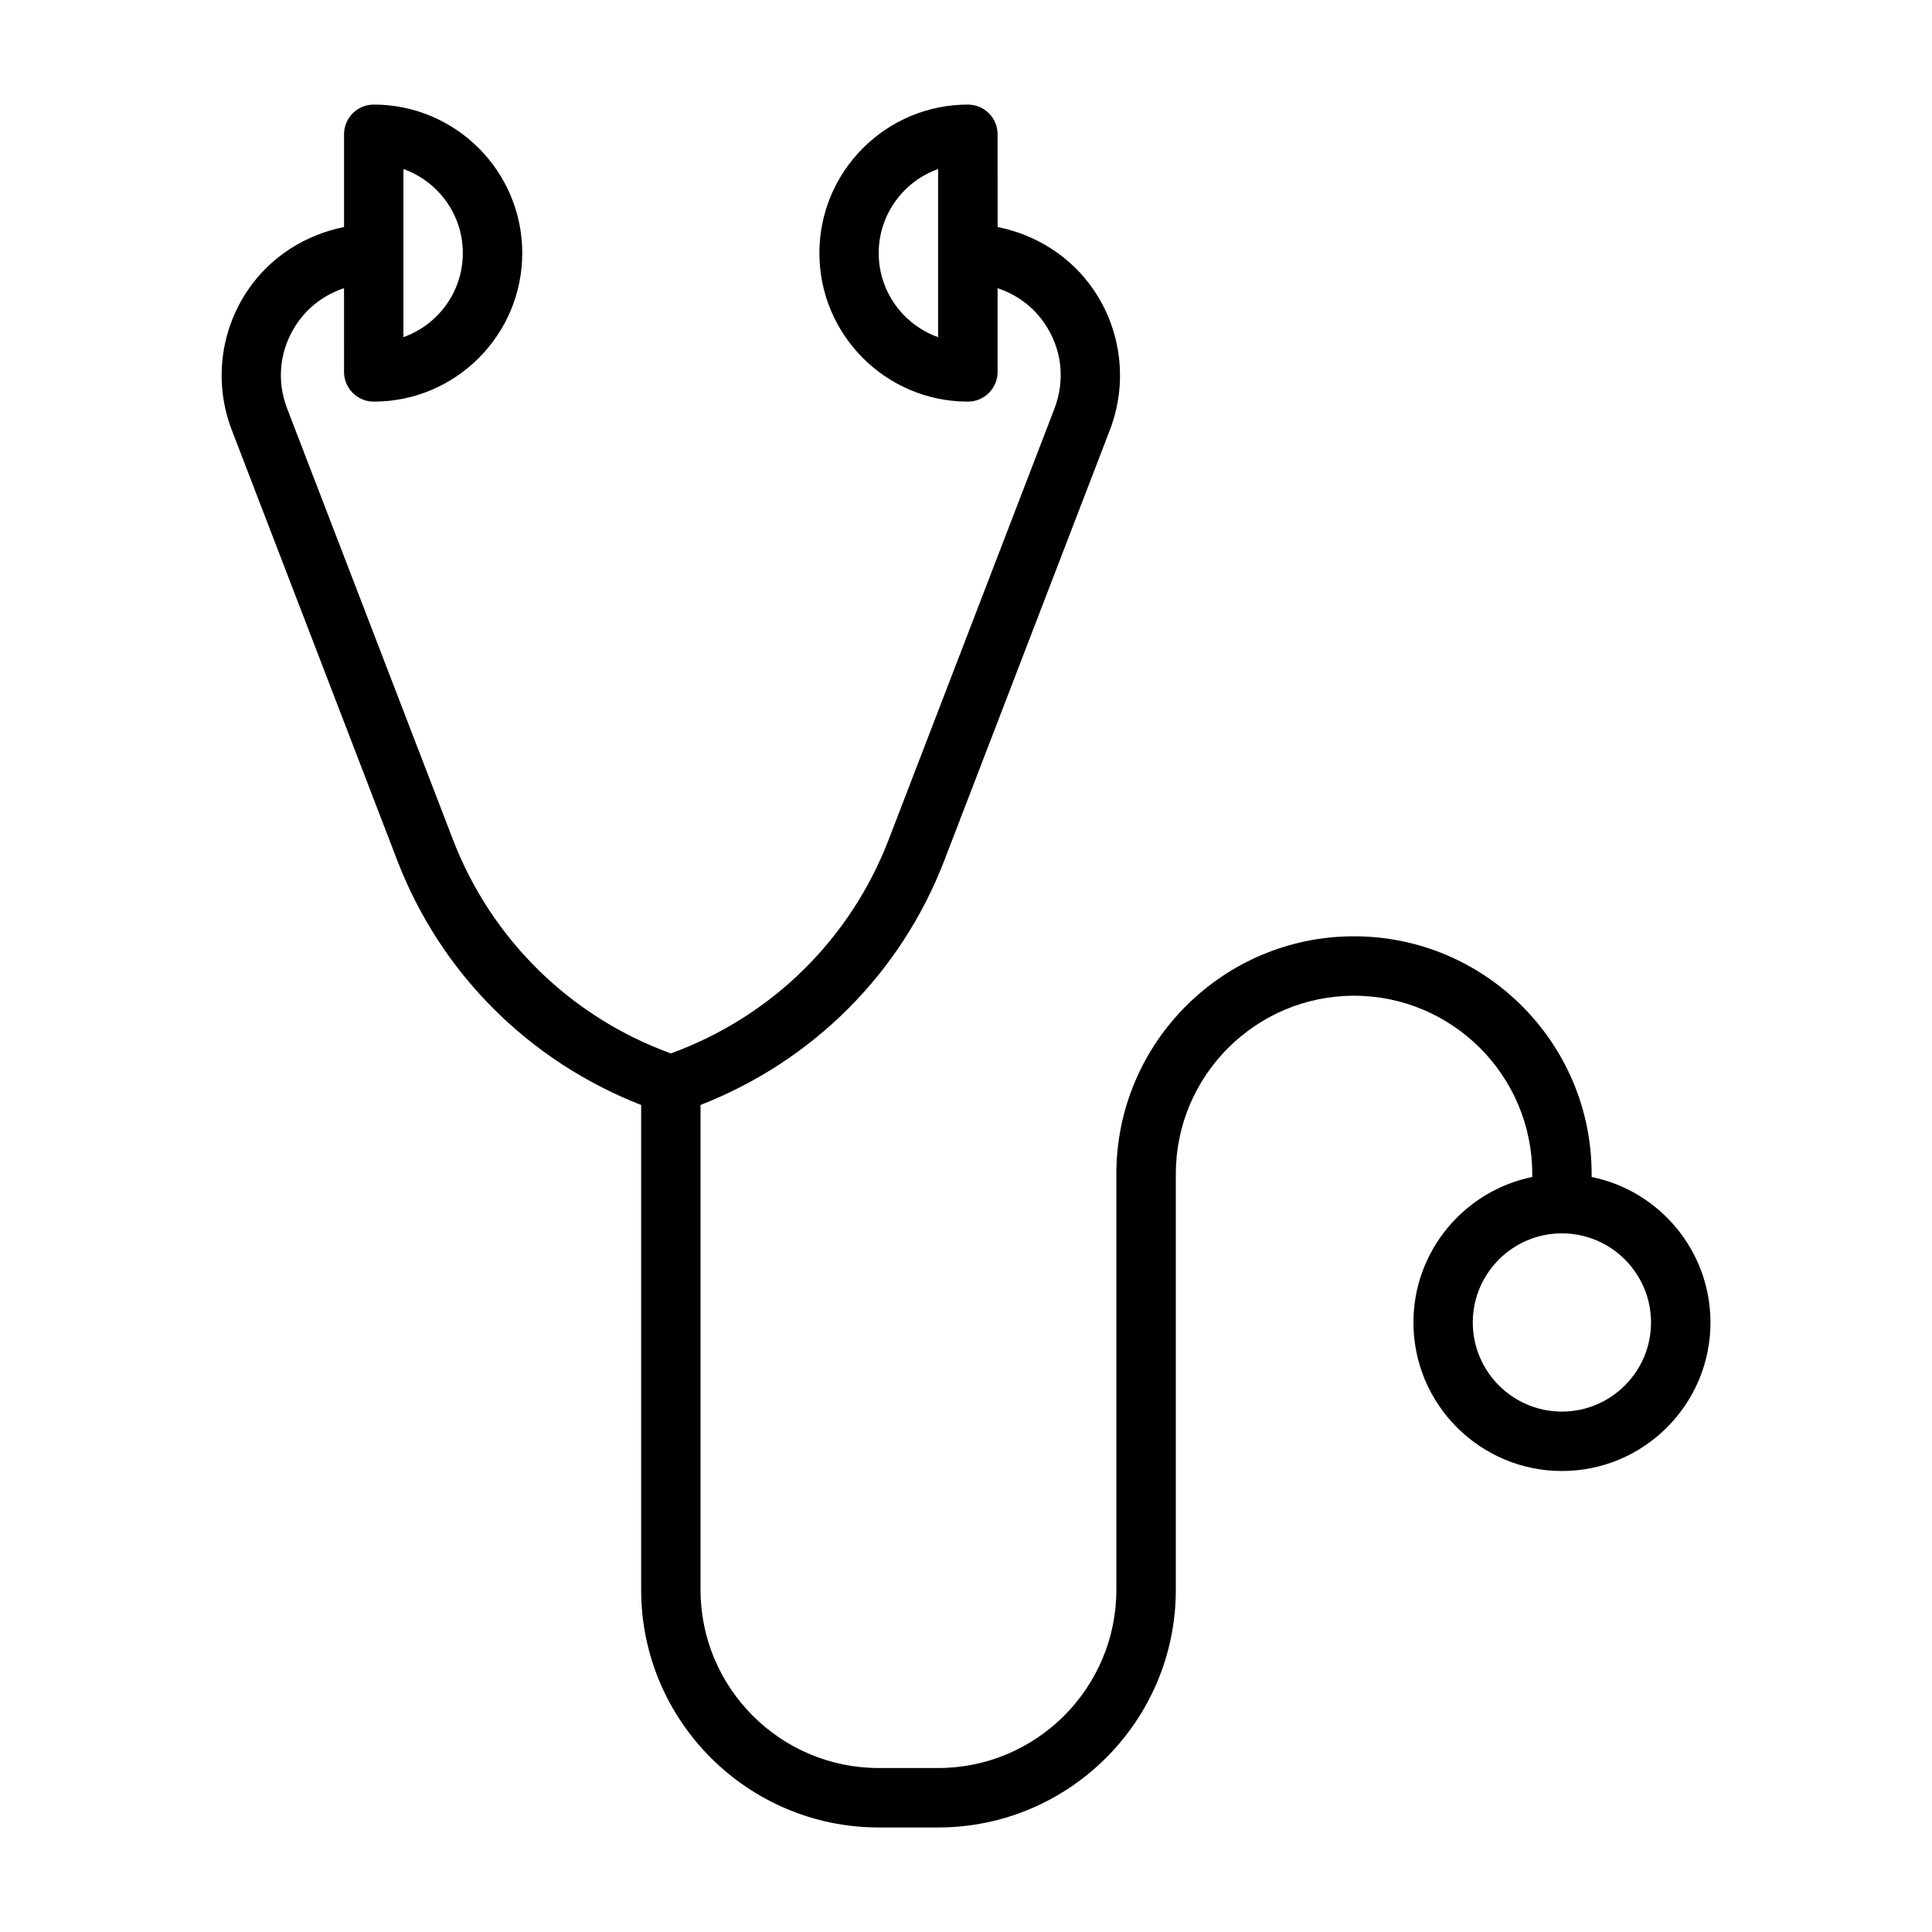
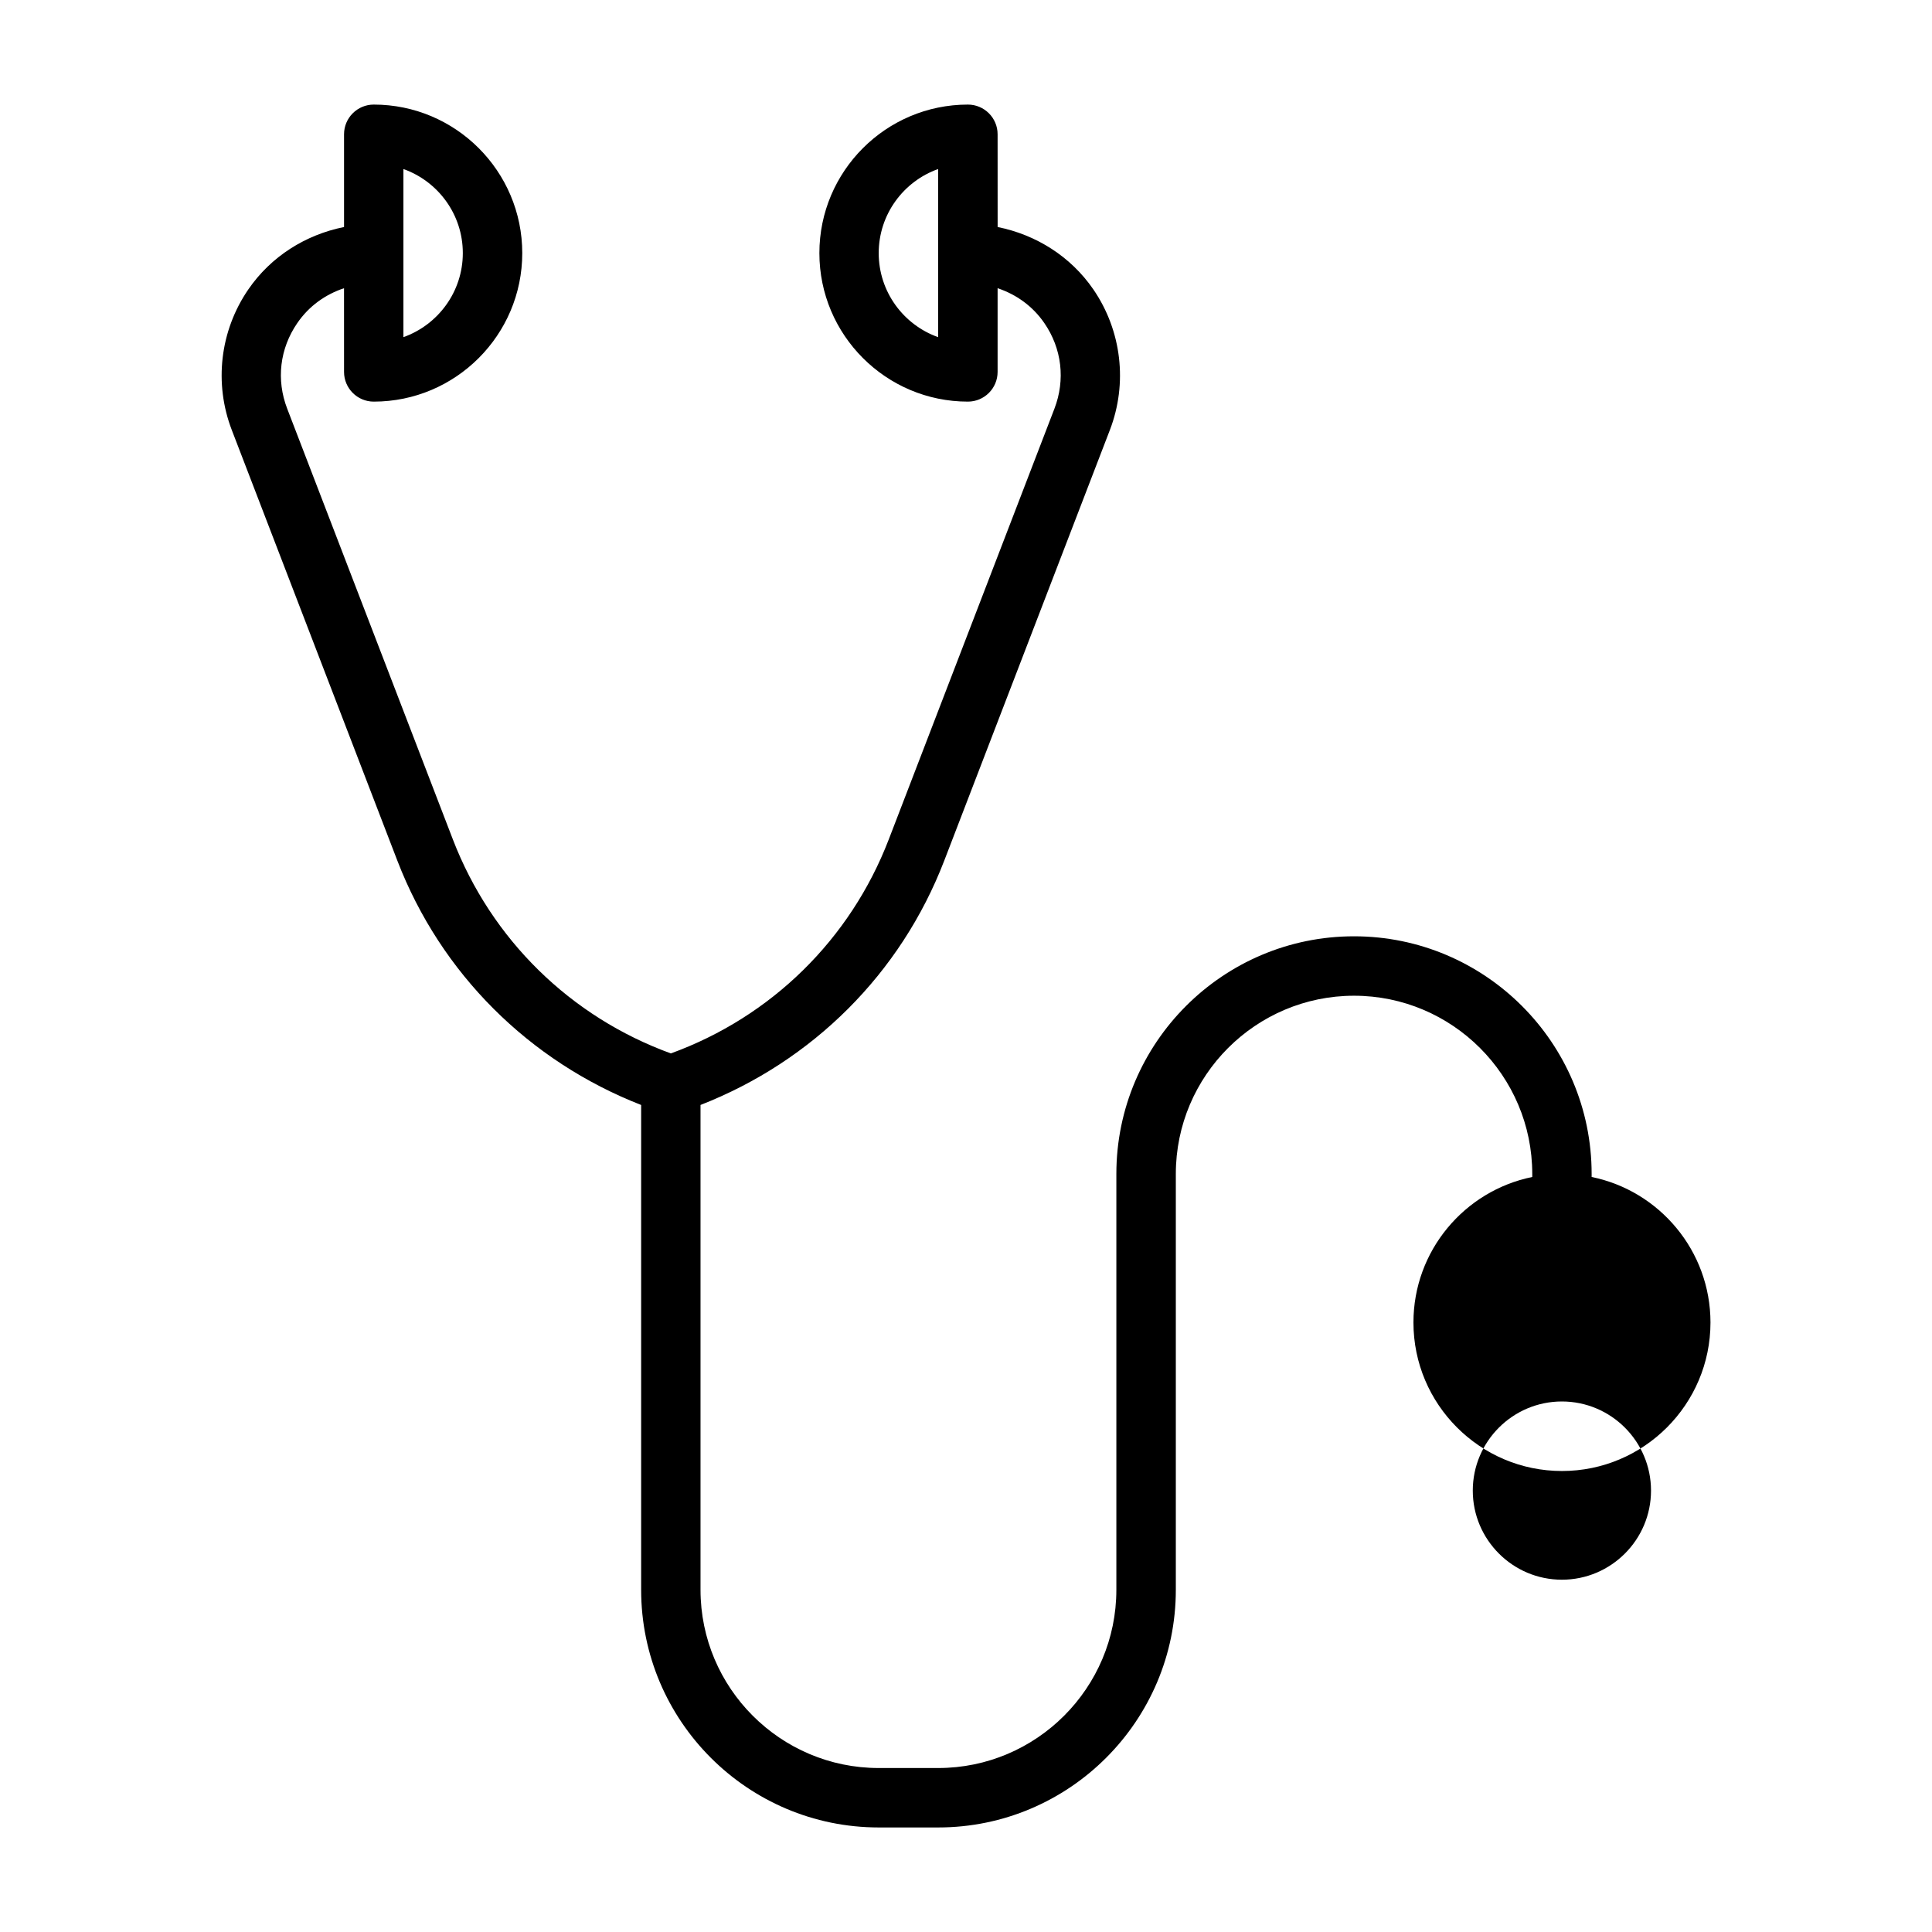
<svg xmlns="http://www.w3.org/2000/svg" fill="#000000" width="800px" height="800px" version="1.1" viewBox="144 144 512 512">
-   <path d="m565.8 455.91v-0.805c0-34.73-28.246-62.977-62.977-62.977s-62.977 28.246-62.977 62.977v110.21c0 26.039-21.191 47.23-47.23 47.23h-15.742c-26.039 0-47.23-21.191-47.23-47.23v-128.49c29.66-11.586 53.059-34.793 64.582-64.723l43.895-114.13c4.769-12.391 3.133-26.34-4.375-37.281-6-8.738-15.176-14.484-25.363-16.531l-0.008-24.574c0-4.344-3.527-7.871-7.871-7.871-21.711 0-39.359 17.664-39.359 39.359 0 21.695 17.648 39.359 39.359 39.359 4.344 0 7.871-3.527 7.871-7.871v-22.184c4.945 1.652 9.289 4.738 12.375 9.227 4.66 6.769 5.621 15.051 2.676 22.719l-43.895 114.13c-10.188 26.512-31.156 47.043-57.75 56.711-26.574-9.668-47.562-30.195-57.766-56.711l-43.895-114.13c-2.961-7.668-1.984-15.949 2.676-22.719 3.086-4.504 7.43-7.574 12.375-9.227l0.004 22.184c0 4.344 3.527 7.871 7.871 7.871 21.711 0 39.359-17.664 39.359-39.359 0-21.695-17.648-39.359-39.359-39.359-4.344 0-7.871 3.527-7.871 7.871v24.578c-10.203 2.047-19.363 7.793-25.363 16.531-7.527 10.957-9.148 24.891-4.379 37.281l43.879 114.13c11.523 29.914 34.938 53.137 64.598 64.723v128.49c0 34.73 28.246 62.977 62.977 62.977h15.742c34.73 0 62.977-28.246 62.977-62.977v-110.21c0-26.039 21.191-47.23 47.23-47.23 26.039 0 47.23 21.191 47.23 47.23v0.805c-17.949 3.652-31.488 19.555-31.488 38.559 0 21.695 17.648 39.359 39.359 39.359s39.359-17.664 39.359-39.359c-0.008-19.008-13.551-34.91-31.496-38.562zm-173.19-222.56c-9.164-3.258-15.742-12.012-15.742-22.277 0-10.266 6.582-19.02 15.742-22.277zm-141.7-44.555c9.164 3.258 15.742 12.012 15.742 22.277 0 10.266-6.582 19.02-15.742 22.277zm307.01 329.29c-13.02 0-23.617-10.598-23.617-23.617 0-13.02 10.598-23.617 23.617-23.617s23.617 10.598 23.617 23.617c0 13.023-10.594 23.617-23.617 23.617z" />
+   <path d="m565.8 455.91v-0.805c0-34.73-28.246-62.977-62.977-62.977s-62.977 28.246-62.977 62.977v110.21c0 26.039-21.191 47.23-47.23 47.23h-15.742c-26.039 0-47.23-21.191-47.23-47.23v-128.49c29.66-11.586 53.059-34.793 64.582-64.723l43.895-114.13c4.769-12.391 3.133-26.34-4.375-37.281-6-8.738-15.176-14.484-25.363-16.531l-0.008-24.574c0-4.344-3.527-7.871-7.871-7.871-21.711 0-39.359 17.664-39.359 39.359 0 21.695 17.648 39.359 39.359 39.359 4.344 0 7.871-3.527 7.871-7.871v-22.184c4.945 1.652 9.289 4.738 12.375 9.227 4.66 6.769 5.621 15.051 2.676 22.719l-43.895 114.13c-10.188 26.512-31.156 47.043-57.75 56.711-26.574-9.668-47.562-30.195-57.766-56.711l-43.895-114.13c-2.961-7.668-1.984-15.949 2.676-22.719 3.086-4.504 7.43-7.574 12.375-9.227l0.004 22.184c0 4.344 3.527 7.871 7.871 7.871 21.711 0 39.359-17.664 39.359-39.359 0-21.695-17.648-39.359-39.359-39.359-4.344 0-7.871 3.527-7.871 7.871v24.578c-10.203 2.047-19.363 7.793-25.363 16.531-7.527 10.957-9.148 24.891-4.379 37.281l43.879 114.13c11.523 29.914 34.938 53.137 64.598 64.723v128.49c0 34.73 28.246 62.977 62.977 62.977h15.742c34.73 0 62.977-28.246 62.977-62.977v-110.21c0-26.039 21.191-47.23 47.23-47.23 26.039 0 47.23 21.191 47.23 47.23v0.805c-17.949 3.652-31.488 19.555-31.488 38.559 0 21.695 17.648 39.359 39.359 39.359s39.359-17.664 39.359-39.359c-0.008-19.008-13.551-34.91-31.496-38.562zm-173.19-222.56c-9.164-3.258-15.742-12.012-15.742-22.277 0-10.266 6.582-19.02 15.742-22.277zm-141.7-44.555c9.164 3.258 15.742 12.012 15.742 22.277 0 10.266-6.582 19.02-15.742 22.277m307.01 329.29c-13.02 0-23.617-10.598-23.617-23.617 0-13.02 10.598-23.617 23.617-23.617s23.617 10.598 23.617 23.617c0 13.023-10.594 23.617-23.617 23.617z" />
</svg>